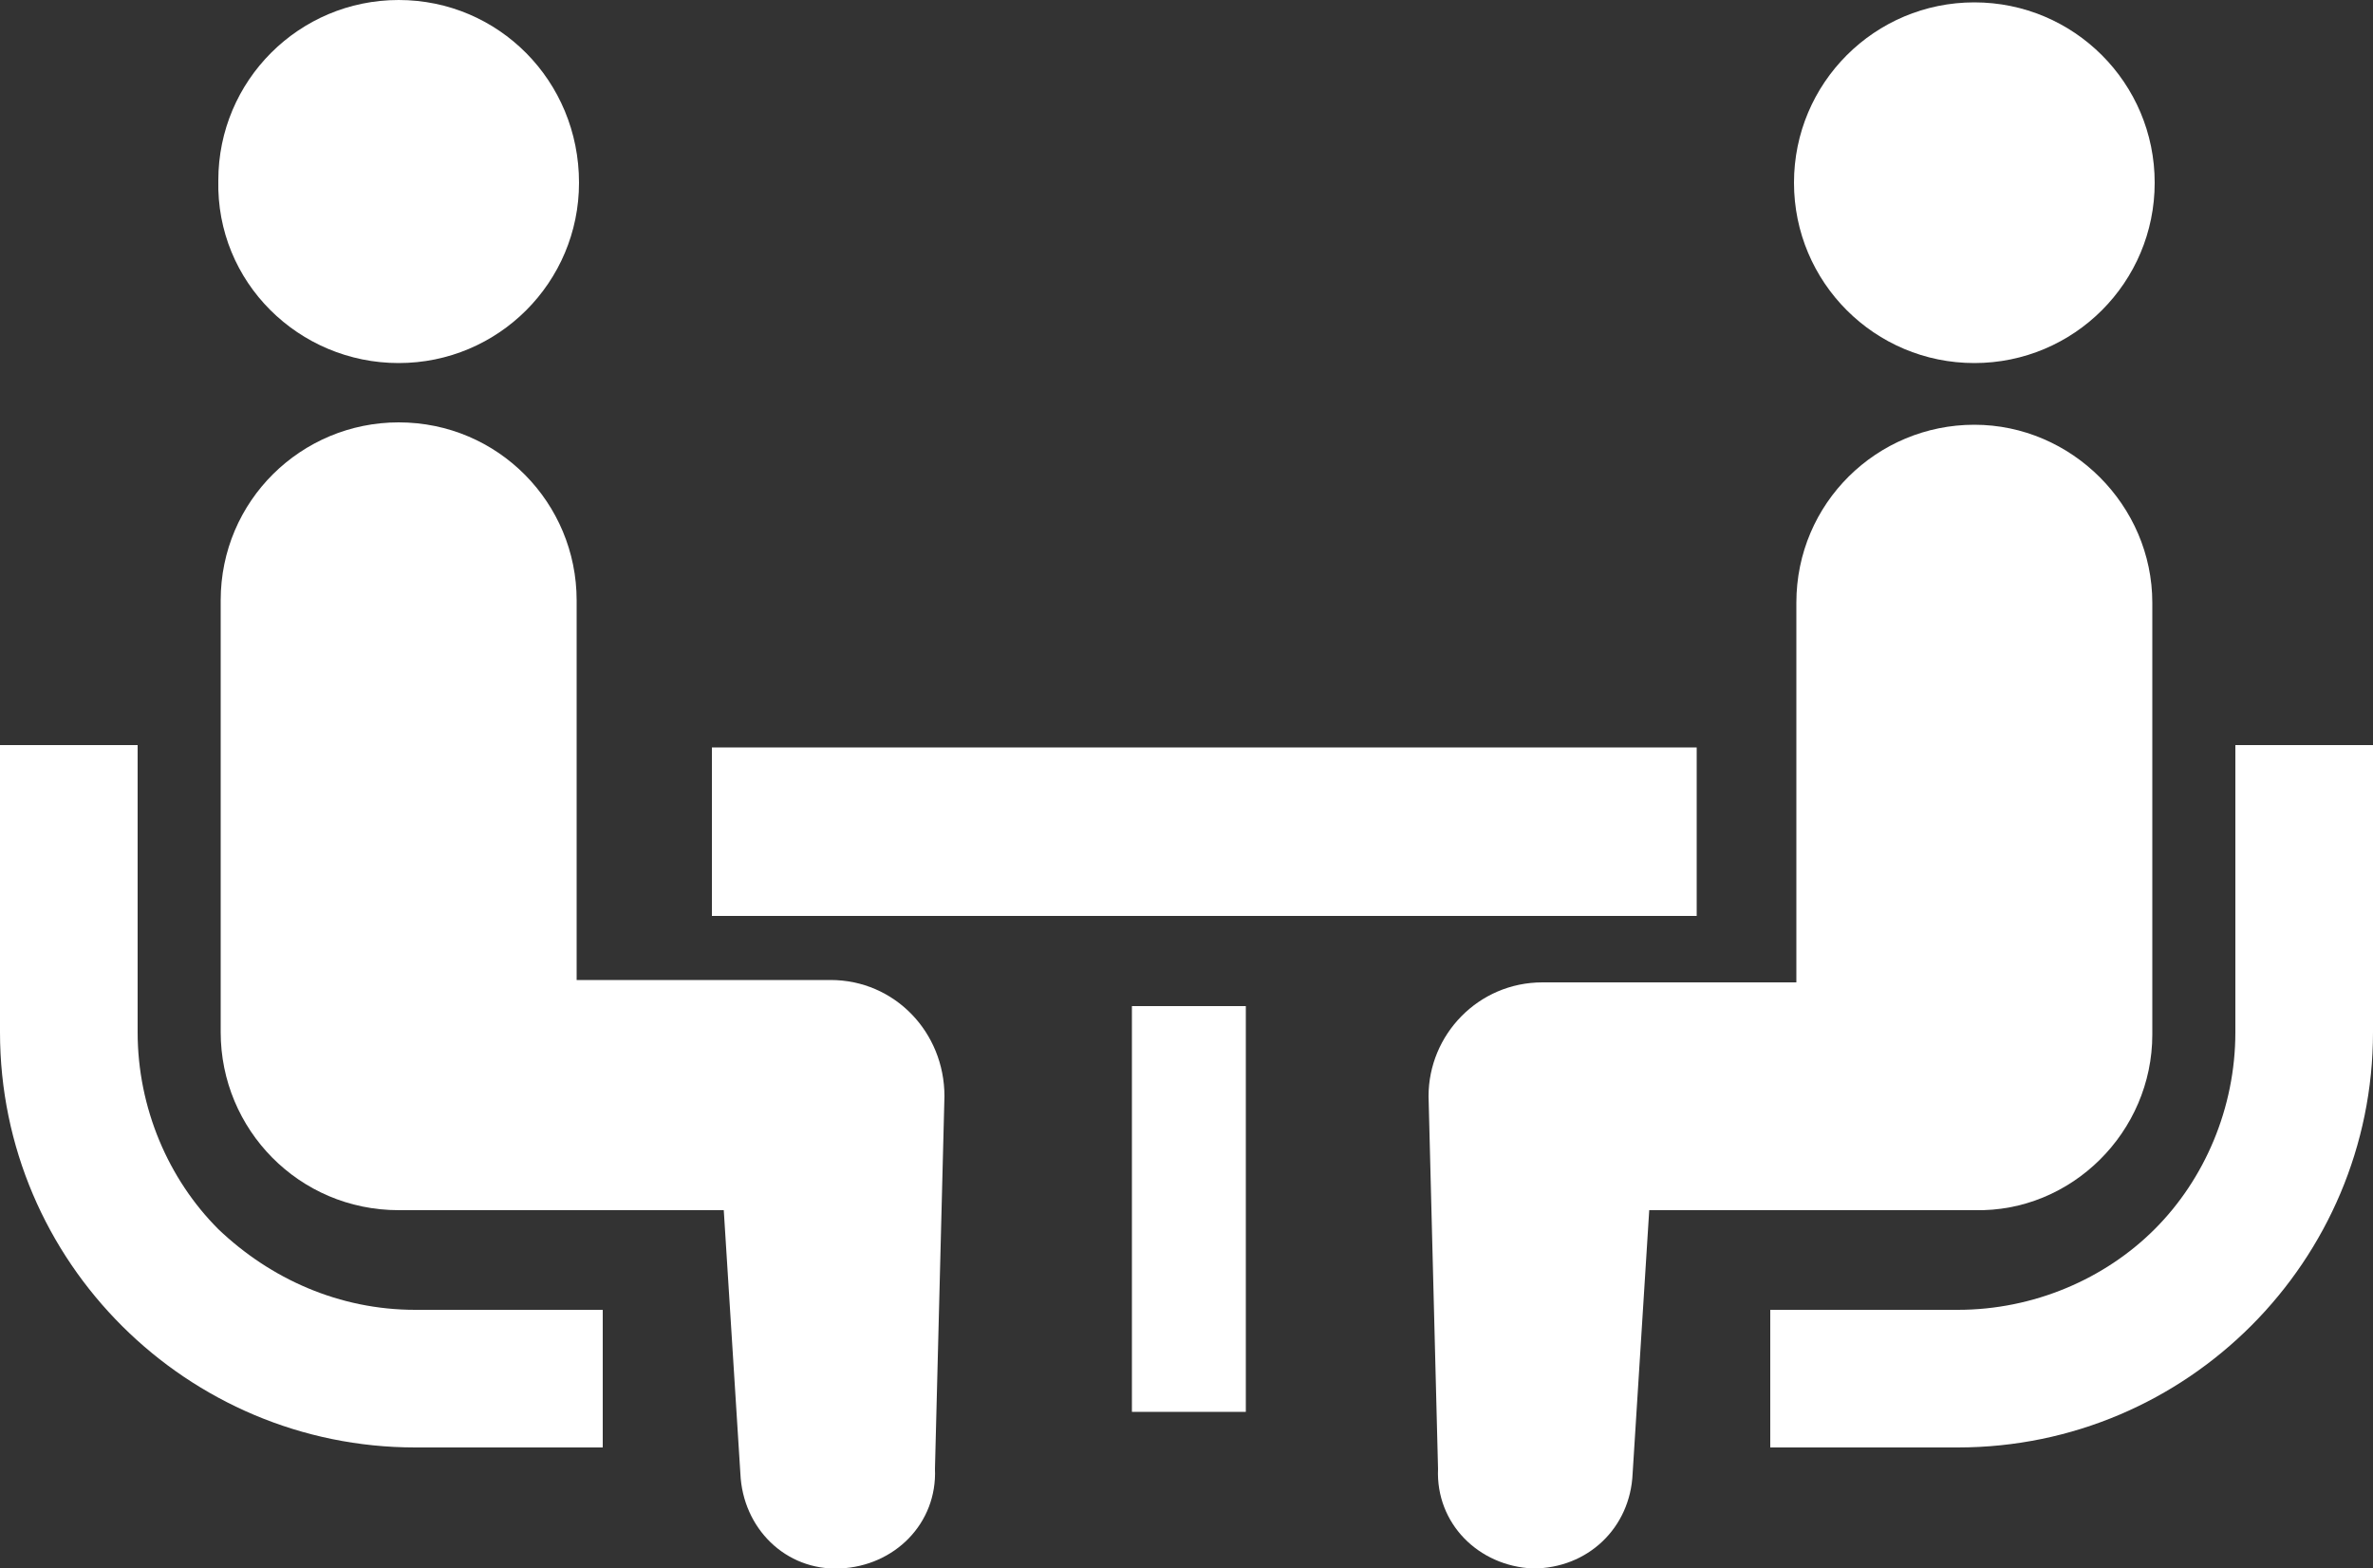
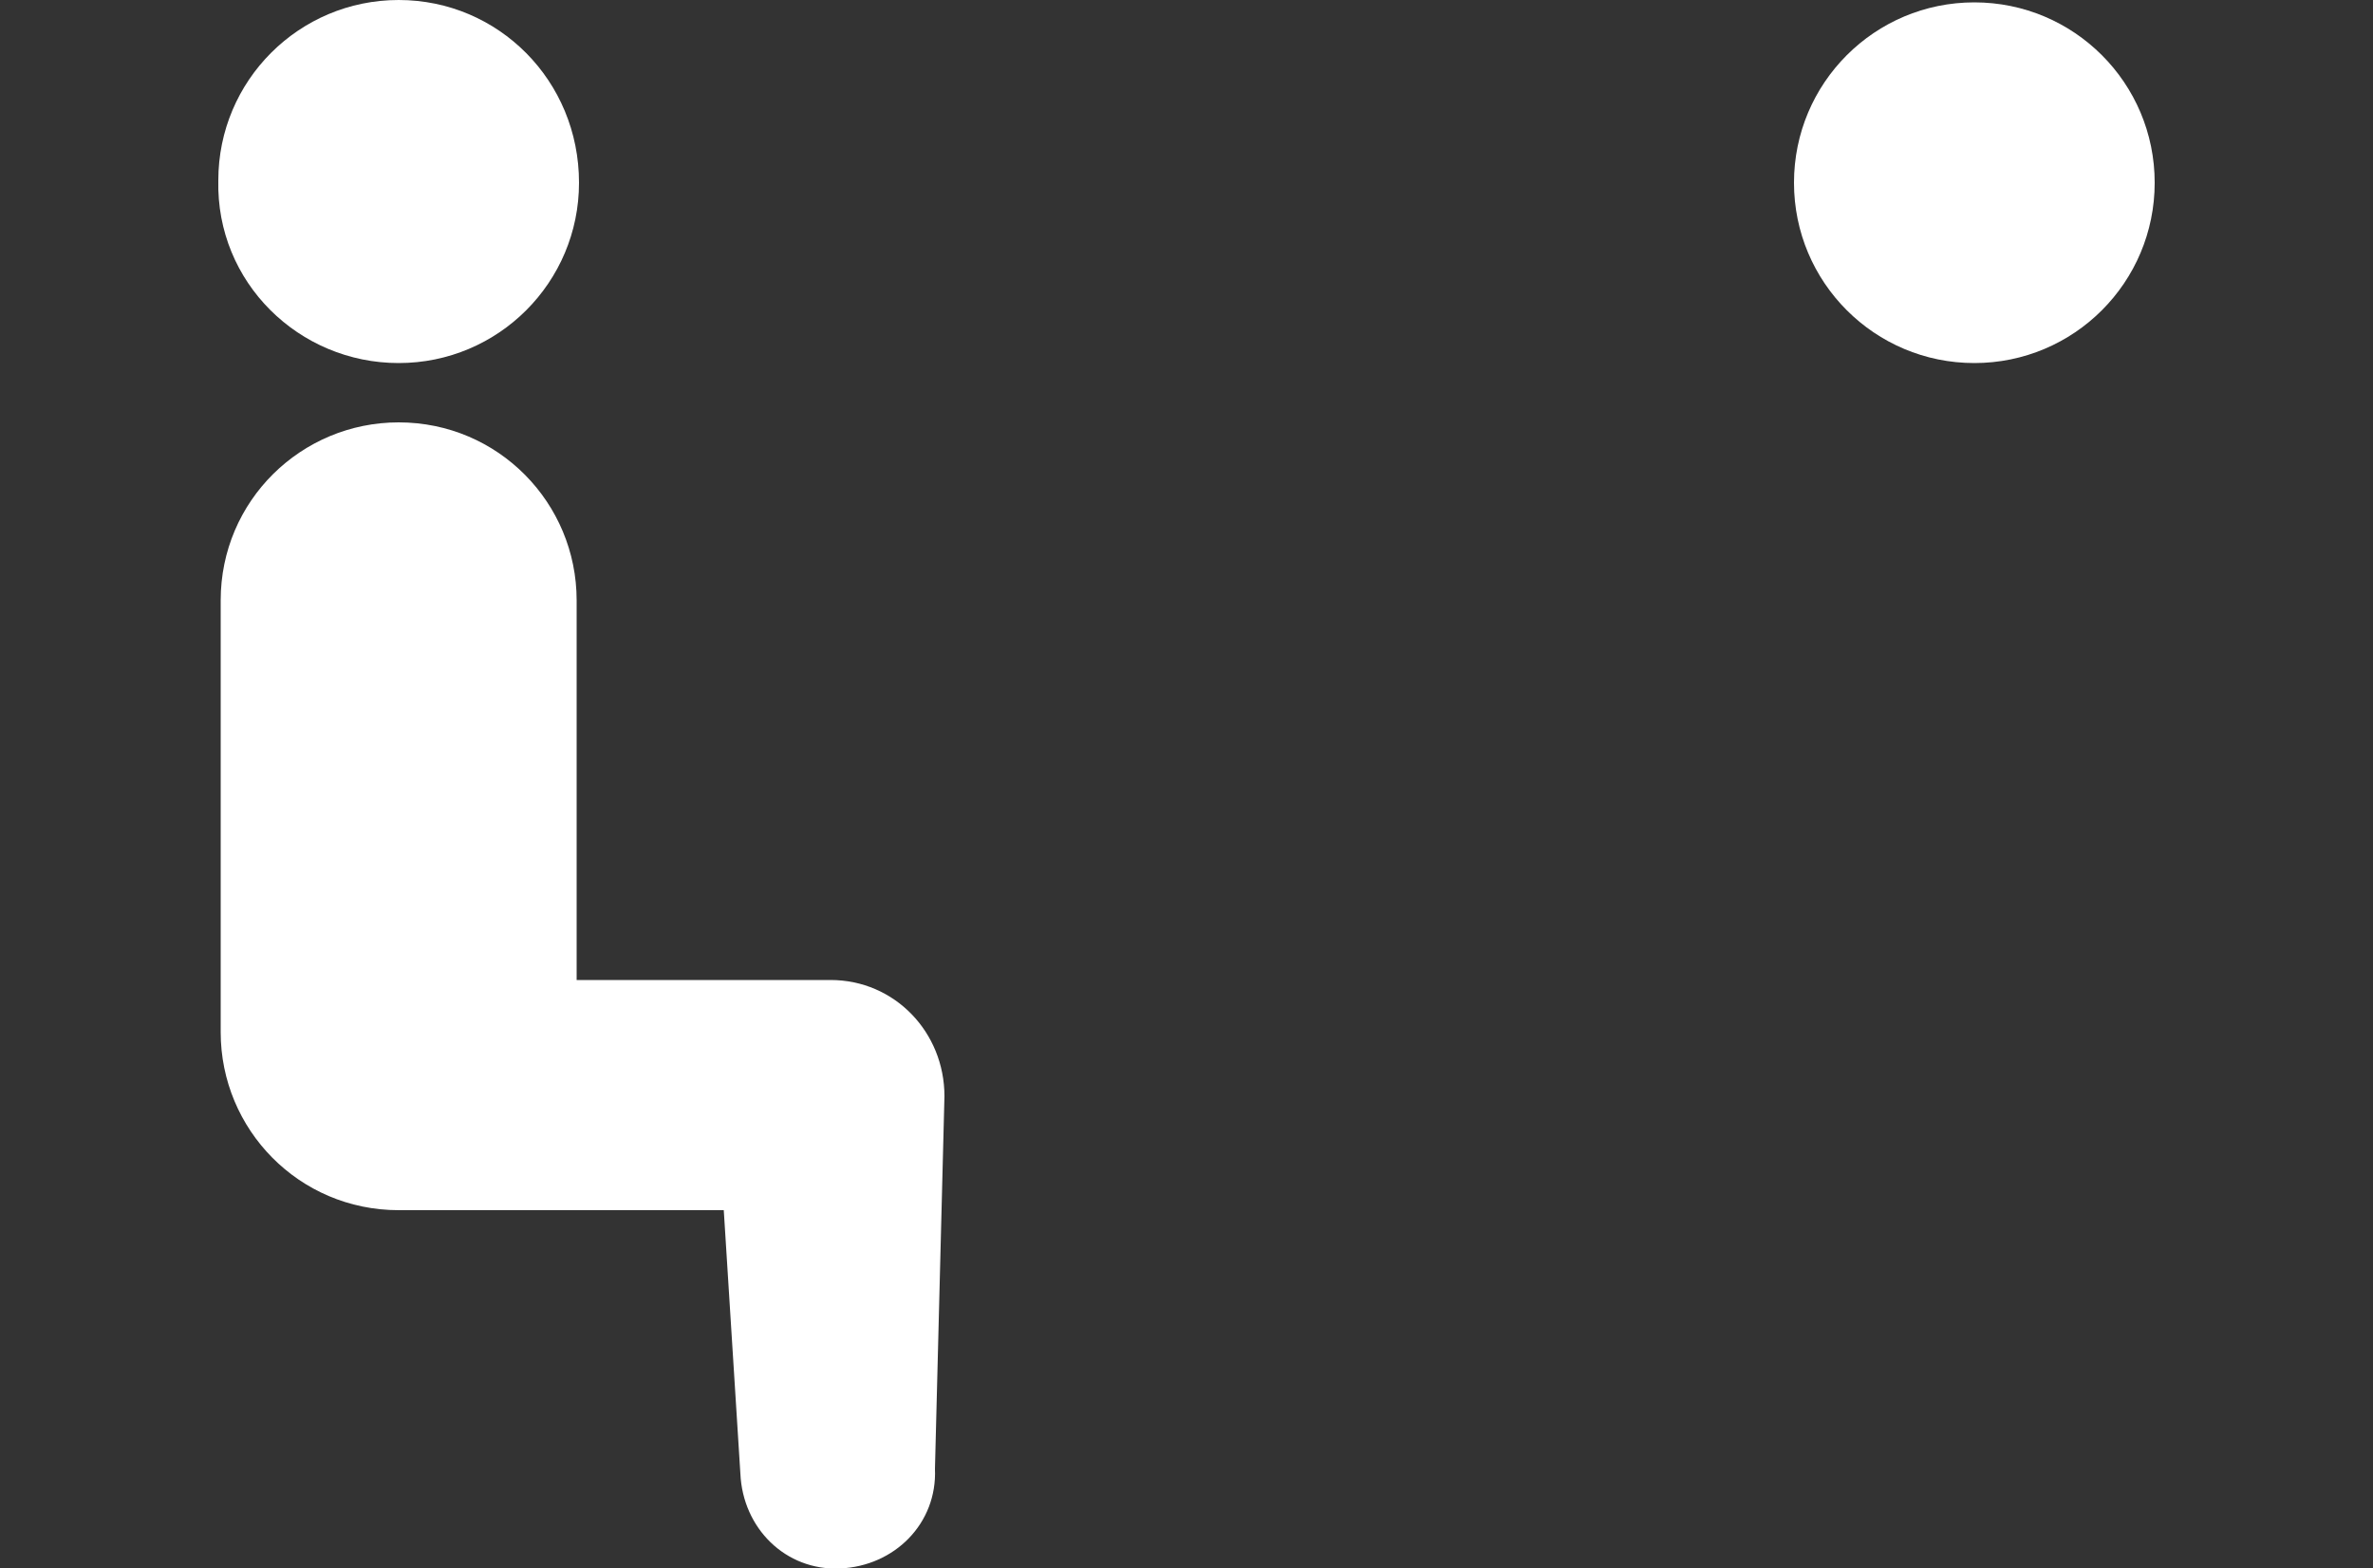
<svg xmlns="http://www.w3.org/2000/svg" version="1.1" id="レイヤー_1" x="0px" y="0px" width="100px" height="66.1px" viewBox="0 0 100 66.1" style="enable-background:new 0 0 100 66.1;" xml:space="preserve">
  <rect x="0" y="0" width="100" height="66.1" fill="#333333" stroke="none" />
  <style type="text/css">
	.st0{fill:#FFFFFF;}
</style>
  <g>
-     <path class="st0" d="M9.2,51.8c-2.1-2.1-3.4-5.1-3.4-8.3V31.4H0v12.1C0,53.2,7.9,61,17.5,61h7.9v-5.8h-7.9   C14.3,55.2,11.4,53.9,9.2,51.8z" />
    <path class="st0" d="M16.8,15.3c4.2,0,7.6-3.4,7.6-7.6C24.4,3.4,21,0,16.8,0c-4.2,0-7.6,3.4-7.6,7.6C9.1,11.9,12.6,15.3,16.8,15.3z   " />
    <path class="st0" d="M35,41.3H24.3v-16c0-4.1-3.3-7.5-7.5-7.5c-4.1,0-7.5,3.3-7.5,7.5v18.2c0,4.1,3.3,7.5,7.5,7.5   c0.6,0,13.7,0,13.7,0l0.7,11.1c0.1,2.3,1.9,4.1,4.2,4c2.3-0.1,4.1-1.9,4-4.2l0.4-15.7C39.8,43.5,37.7,41.3,35,41.3z" />
-     <path class="st0" d="M94.2,31.4v12.1c0,3.2-1.3,6.2-3.4,8.3c-2.1,2.1-5.1,3.4-8.3,3.4h-7.9V61h7.9c9.7,0,17.5-7.9,17.5-17.5V31.4   L94.2,31.4L94.2,31.4z" />
    <path class="st0" d="M83.2,15.3c4.2,0,7.6-3.4,7.6-7.6c0-4.2-3.4-7.6-7.6-7.6c-4.2,0-7.6,3.4-7.6,7.6C75.6,11.9,79,15.3,83.2,15.3z   " />
-     <path class="st0" d="M90.7,43.6V25.4c0-4.1-3.4-7.5-7.5-7.5c-4.1,0-7.5,3.3-7.5,7.5v16H65c-2.7,0-4.8,2.2-4.8,4.8l0.4,15.7   c-0.1,2.3,1.7,4.1,4,4.2c2.3,0,4.1-1.7,4.2-4L69.5,51c0,0,13.1,0,13.7,0C87.3,51.1,90.7,47.7,90.7,43.6z" />
-     <rect x="30" y="31.5" class="st0" width="41.5" height="7.1" />
-     <rect x="47.7" y="42.4" class="st0" width="4.8" height="17.1" />
  </g>
</svg>